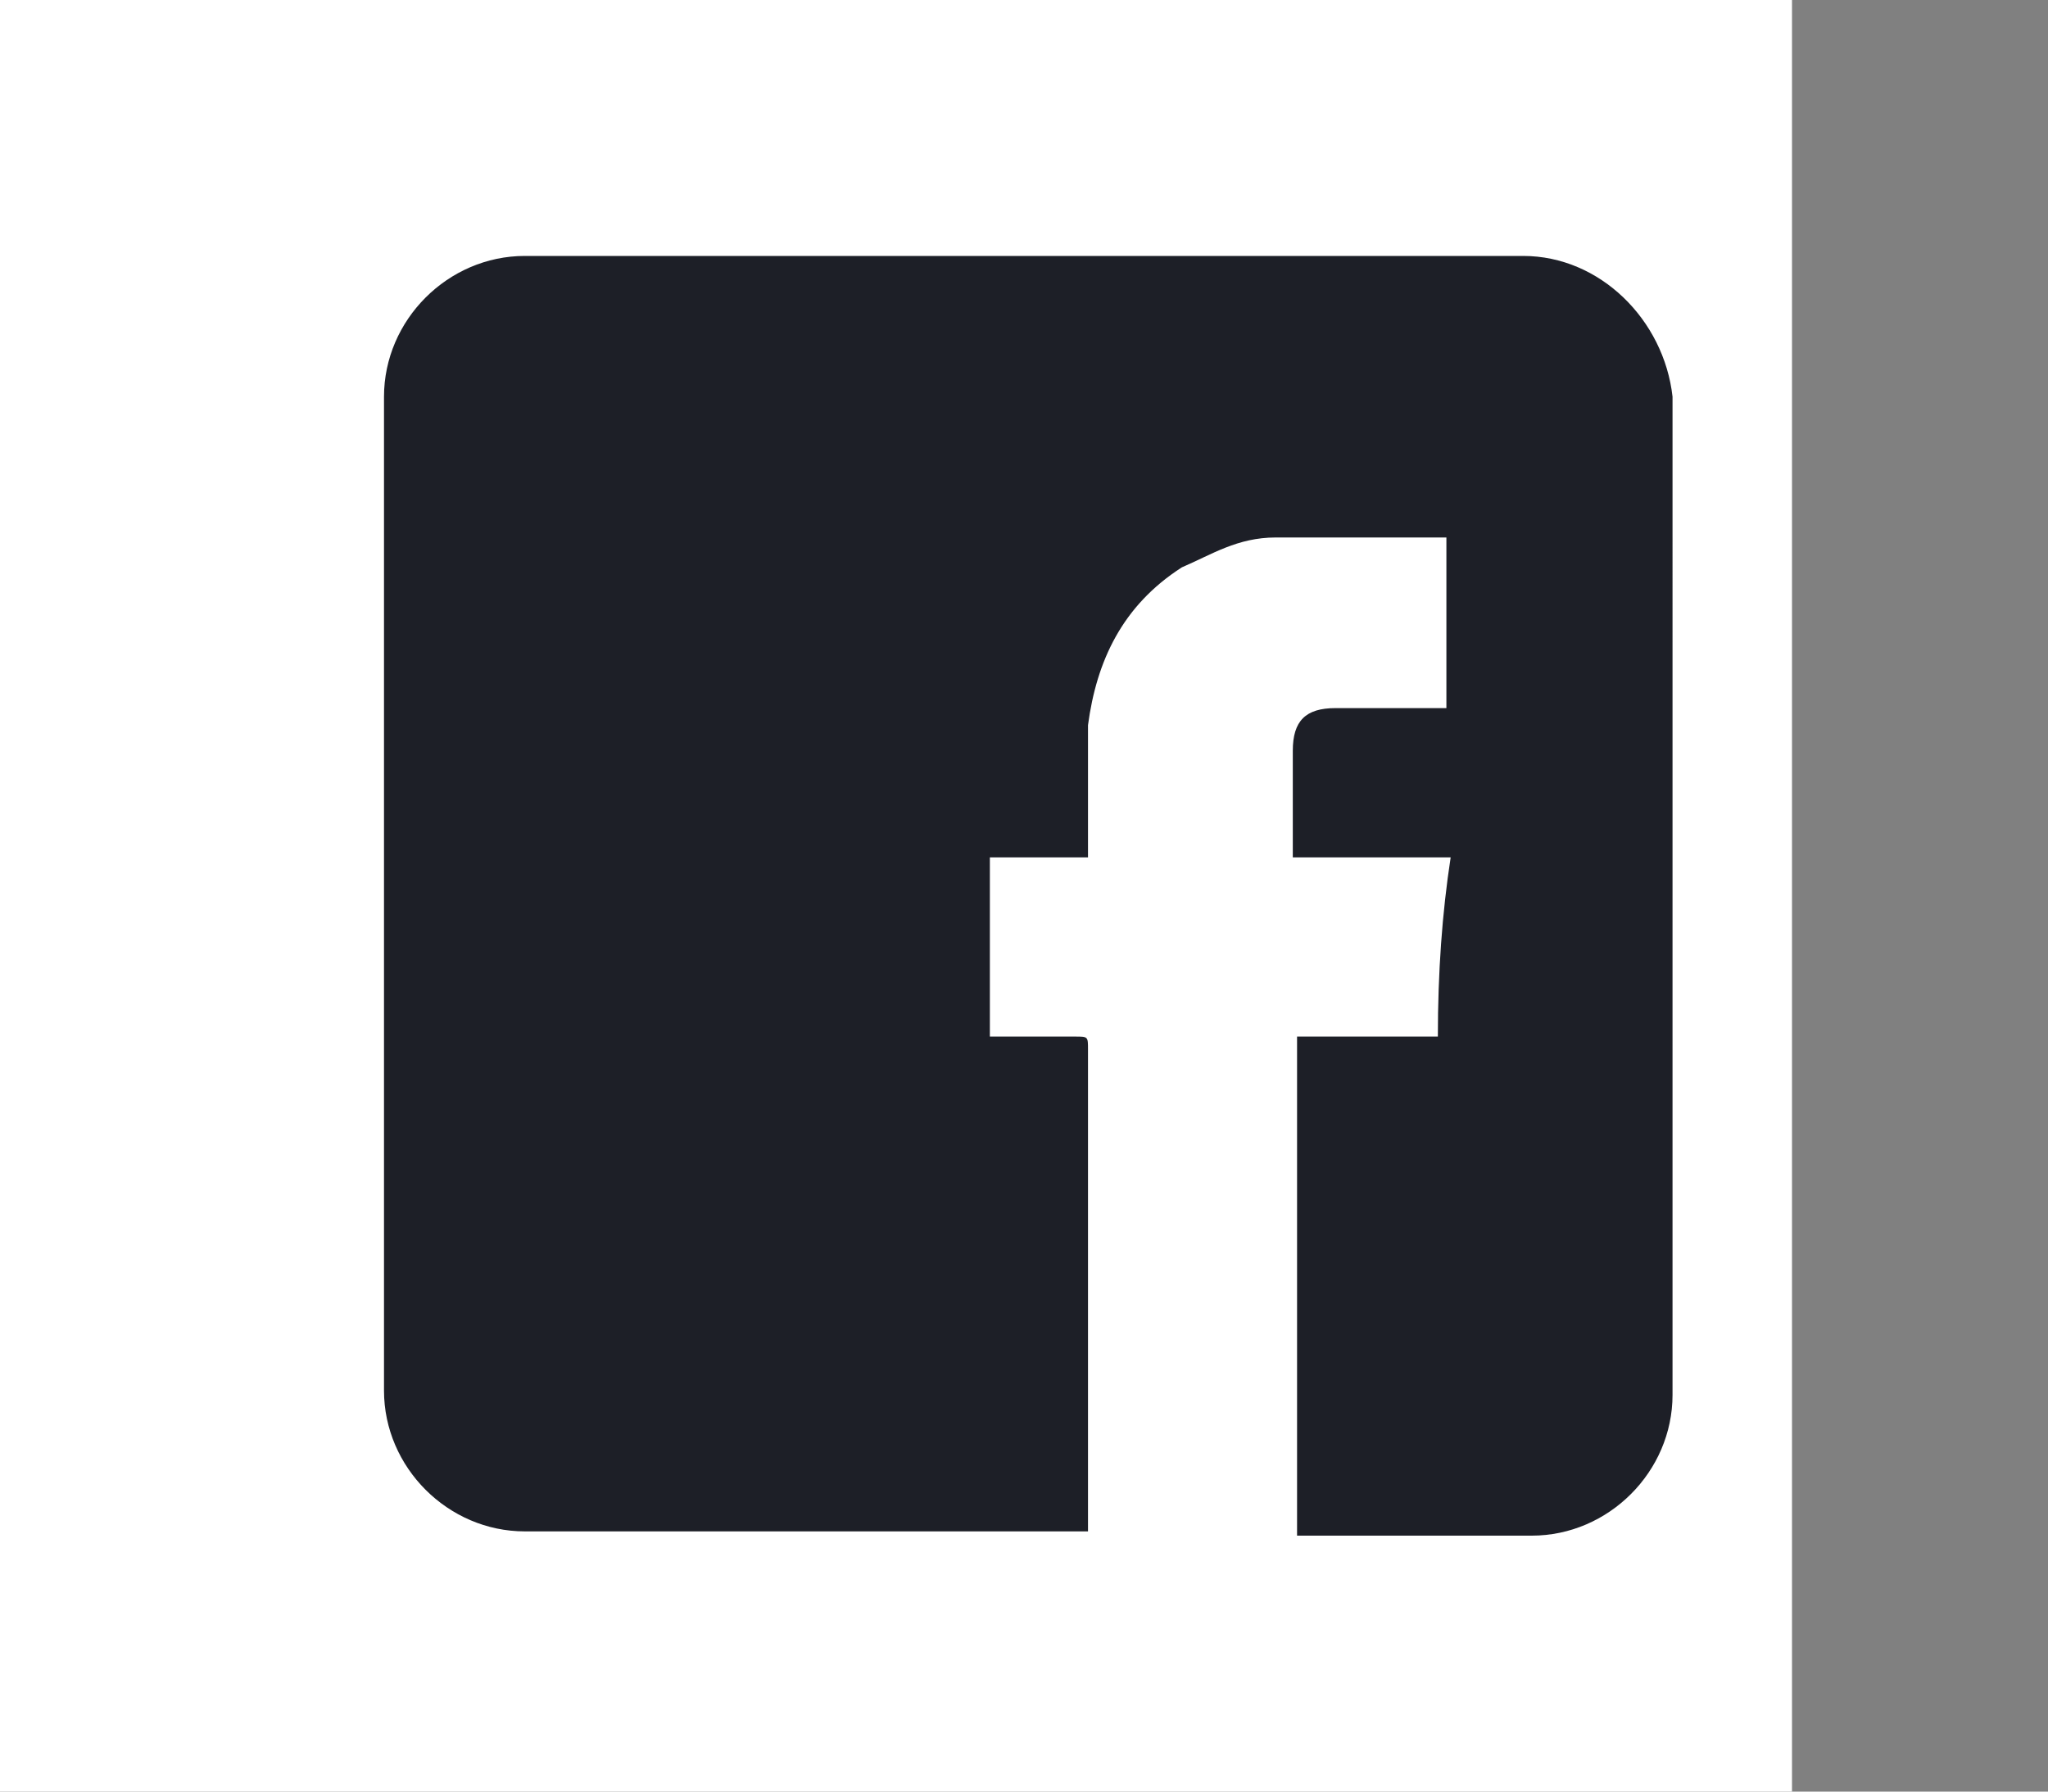
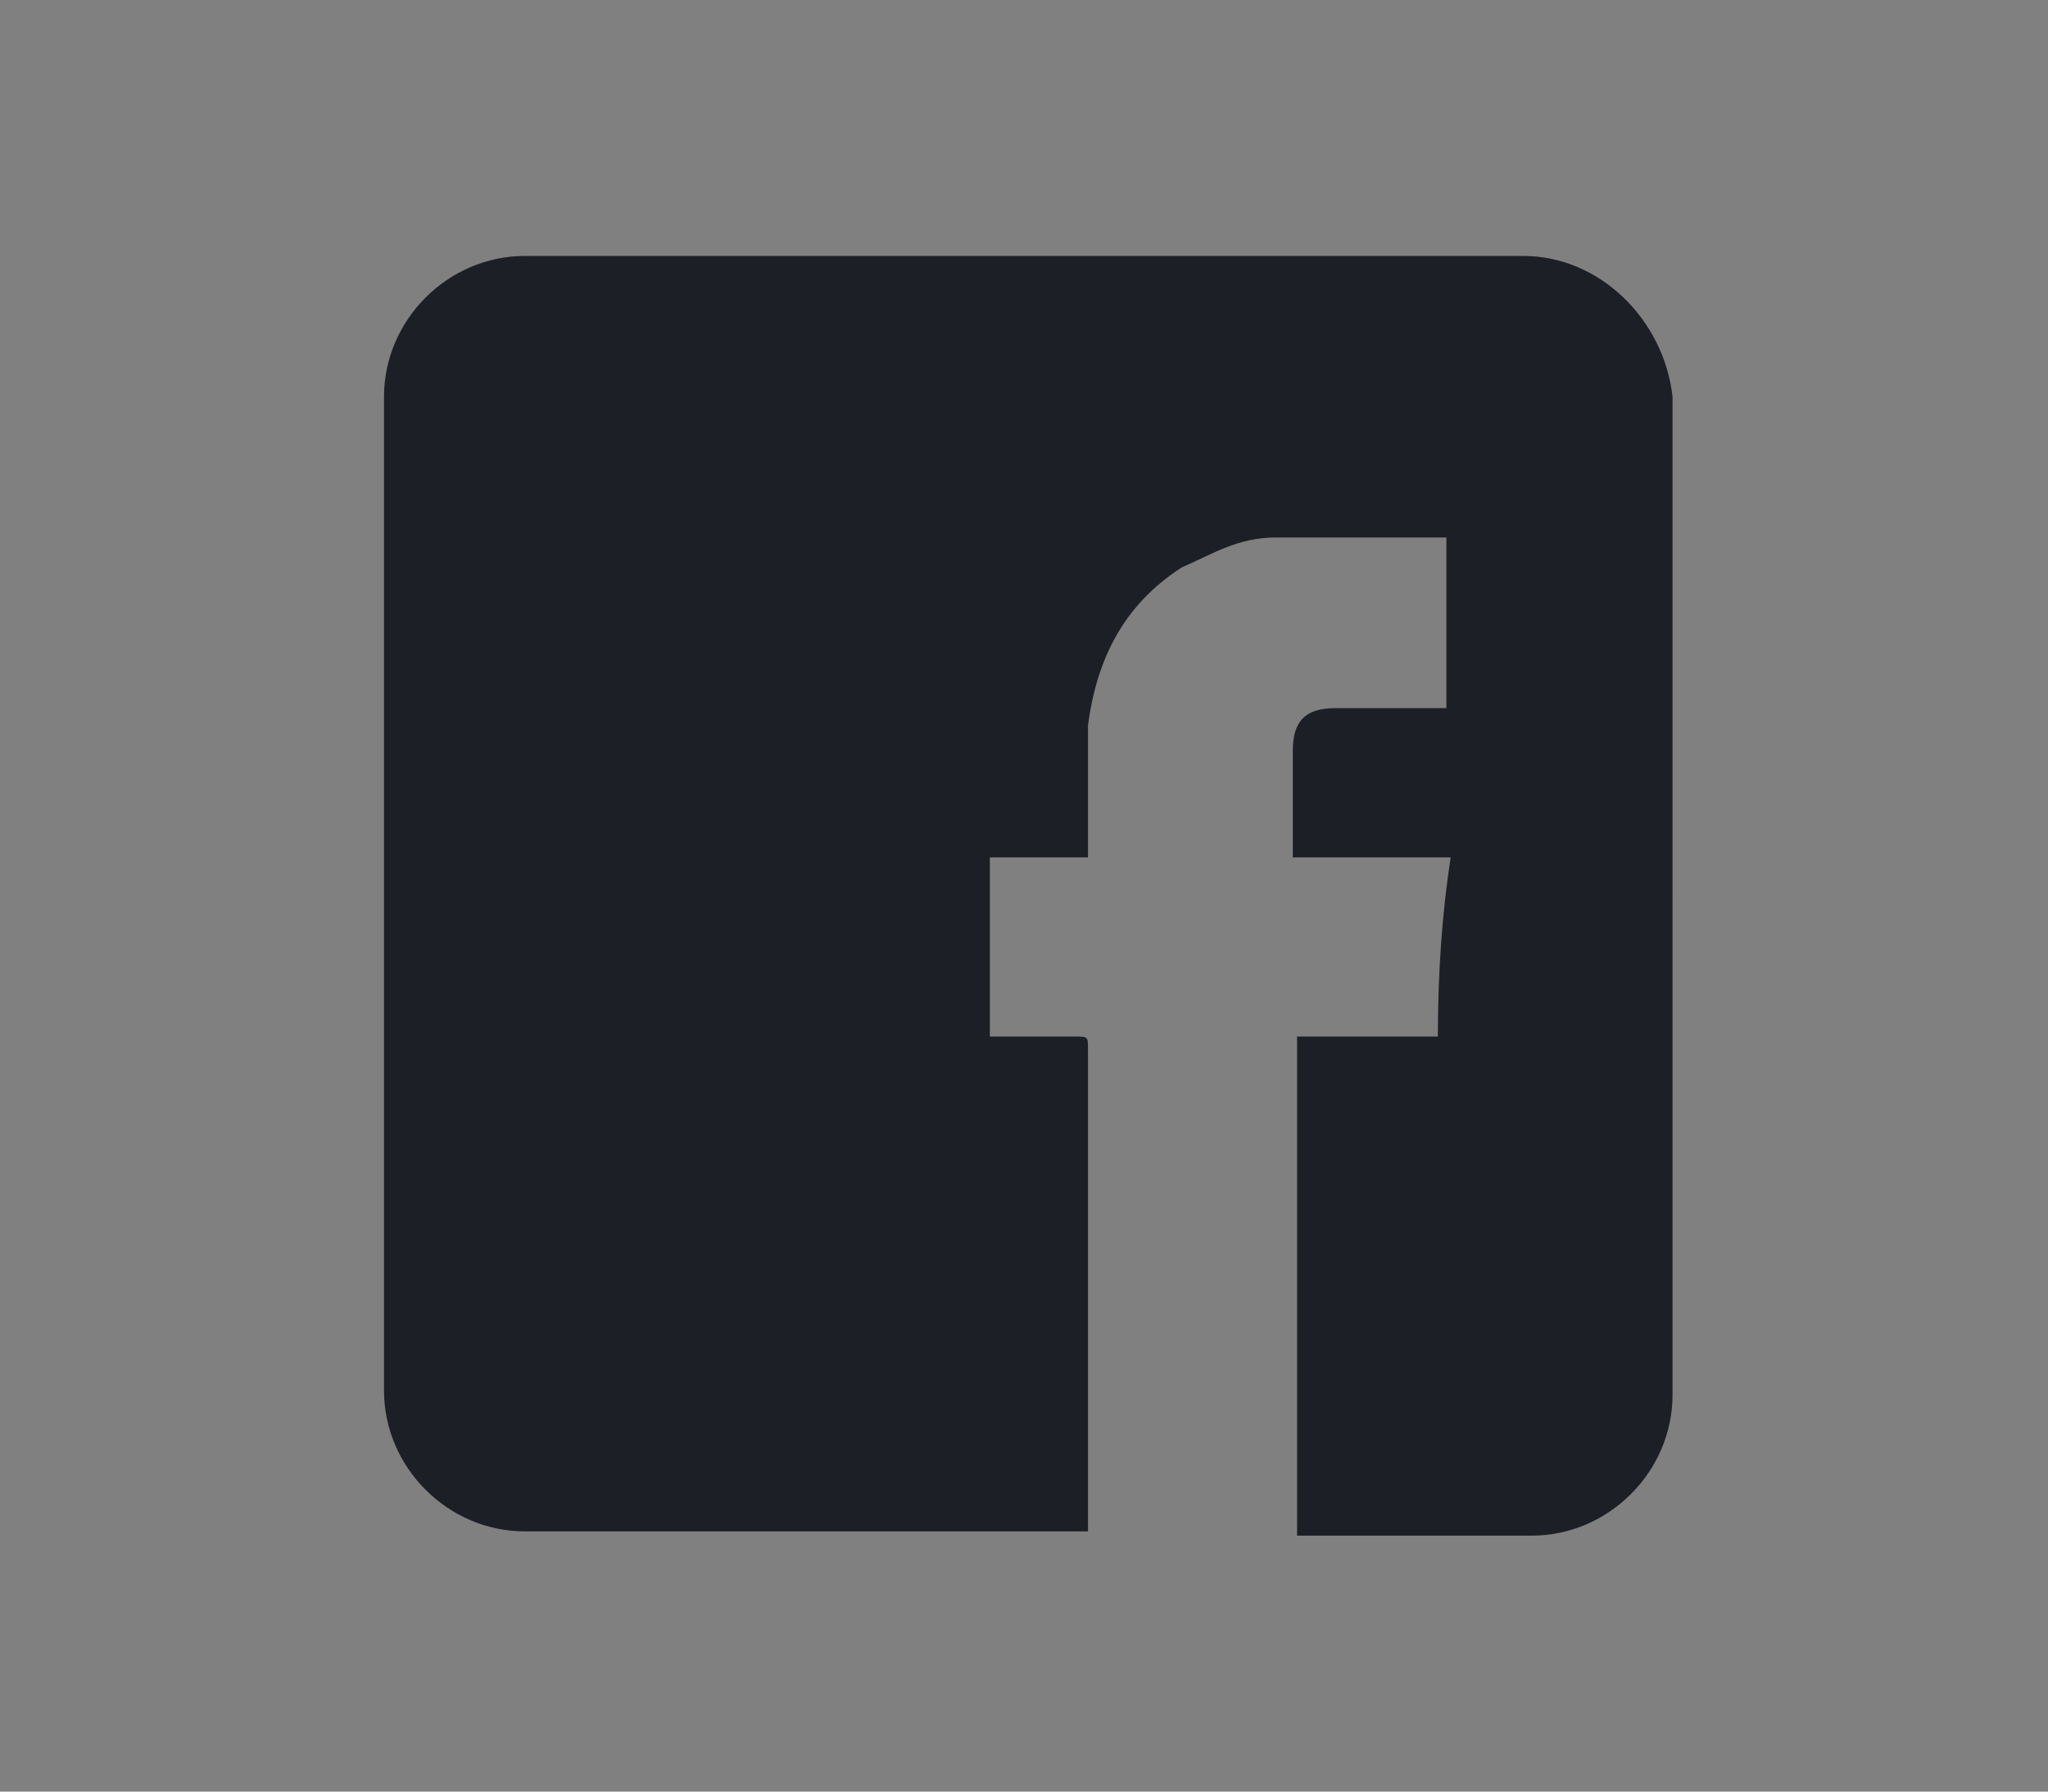
<svg xmlns="http://www.w3.org/2000/svg" version="1.1" id="Ebene_1" x="0px" y="0px" viewBox="0 0 48 42" style="enable-background:new 0 0 48 42;" xml:space="preserve">
  <rect x="0" y="0" width="48" height="42" fill="#808080" stroke="none" />
  <style type="text/css">
	.st0{fill:#FFFFFF;}
	.st1{fill:#1D1F27;}
</style>
-   <path class="st0" d="M0,0h42v42H0V0z" />
  <g>
    <path class="st1" d="M35.7,6H12.3C10.5,6,9,7.5,9,9.3v23.3c0,1.8,1.5,3.3,3.3,3.3h13.2c0-3.7,0-8.5,0-11.3c0-0.3,0-0.3-0.3-0.3   c-0.2,0-0.3,0-0.5,0c-0.3,0-0.7,0-1.2,0c0,0-0.2,0-0.3,0c0-1.3,0-2.7,0-4.2c0.8,0,1.5,0,2.3,0c0-0.2,0-0.2,0-0.3c0-1,0-2,0-2.8   c0.2-1.5,0.8-2.8,2.2-3.7c0.7-0.3,1.3-0.7,2.2-0.7c0.5,0,1,0,1.3,0c0.8,0,1.8,0,2.7,0c0,1.3,0,2.7,0,4c-0.2,0-0.2,0-0.3,0   c-0.8,0-1.5,0-2.3,0c-0.7,0-1,0.3-1,1c0,0.8,0,1.7,0,2.5c1.2,0,2.5,0,3.7,0c-0.2,1.3-0.3,2.7-0.3,4.2c-1.2,0-2.2,0-3.3,0   c0,3,0,7.8,0,11.7h5.5c1.8,0,3.3-1.5,3.3-3.3V9.3C39,7.5,37.5,6,35.7,6L35.7,6z" />
  </g>
</svg>